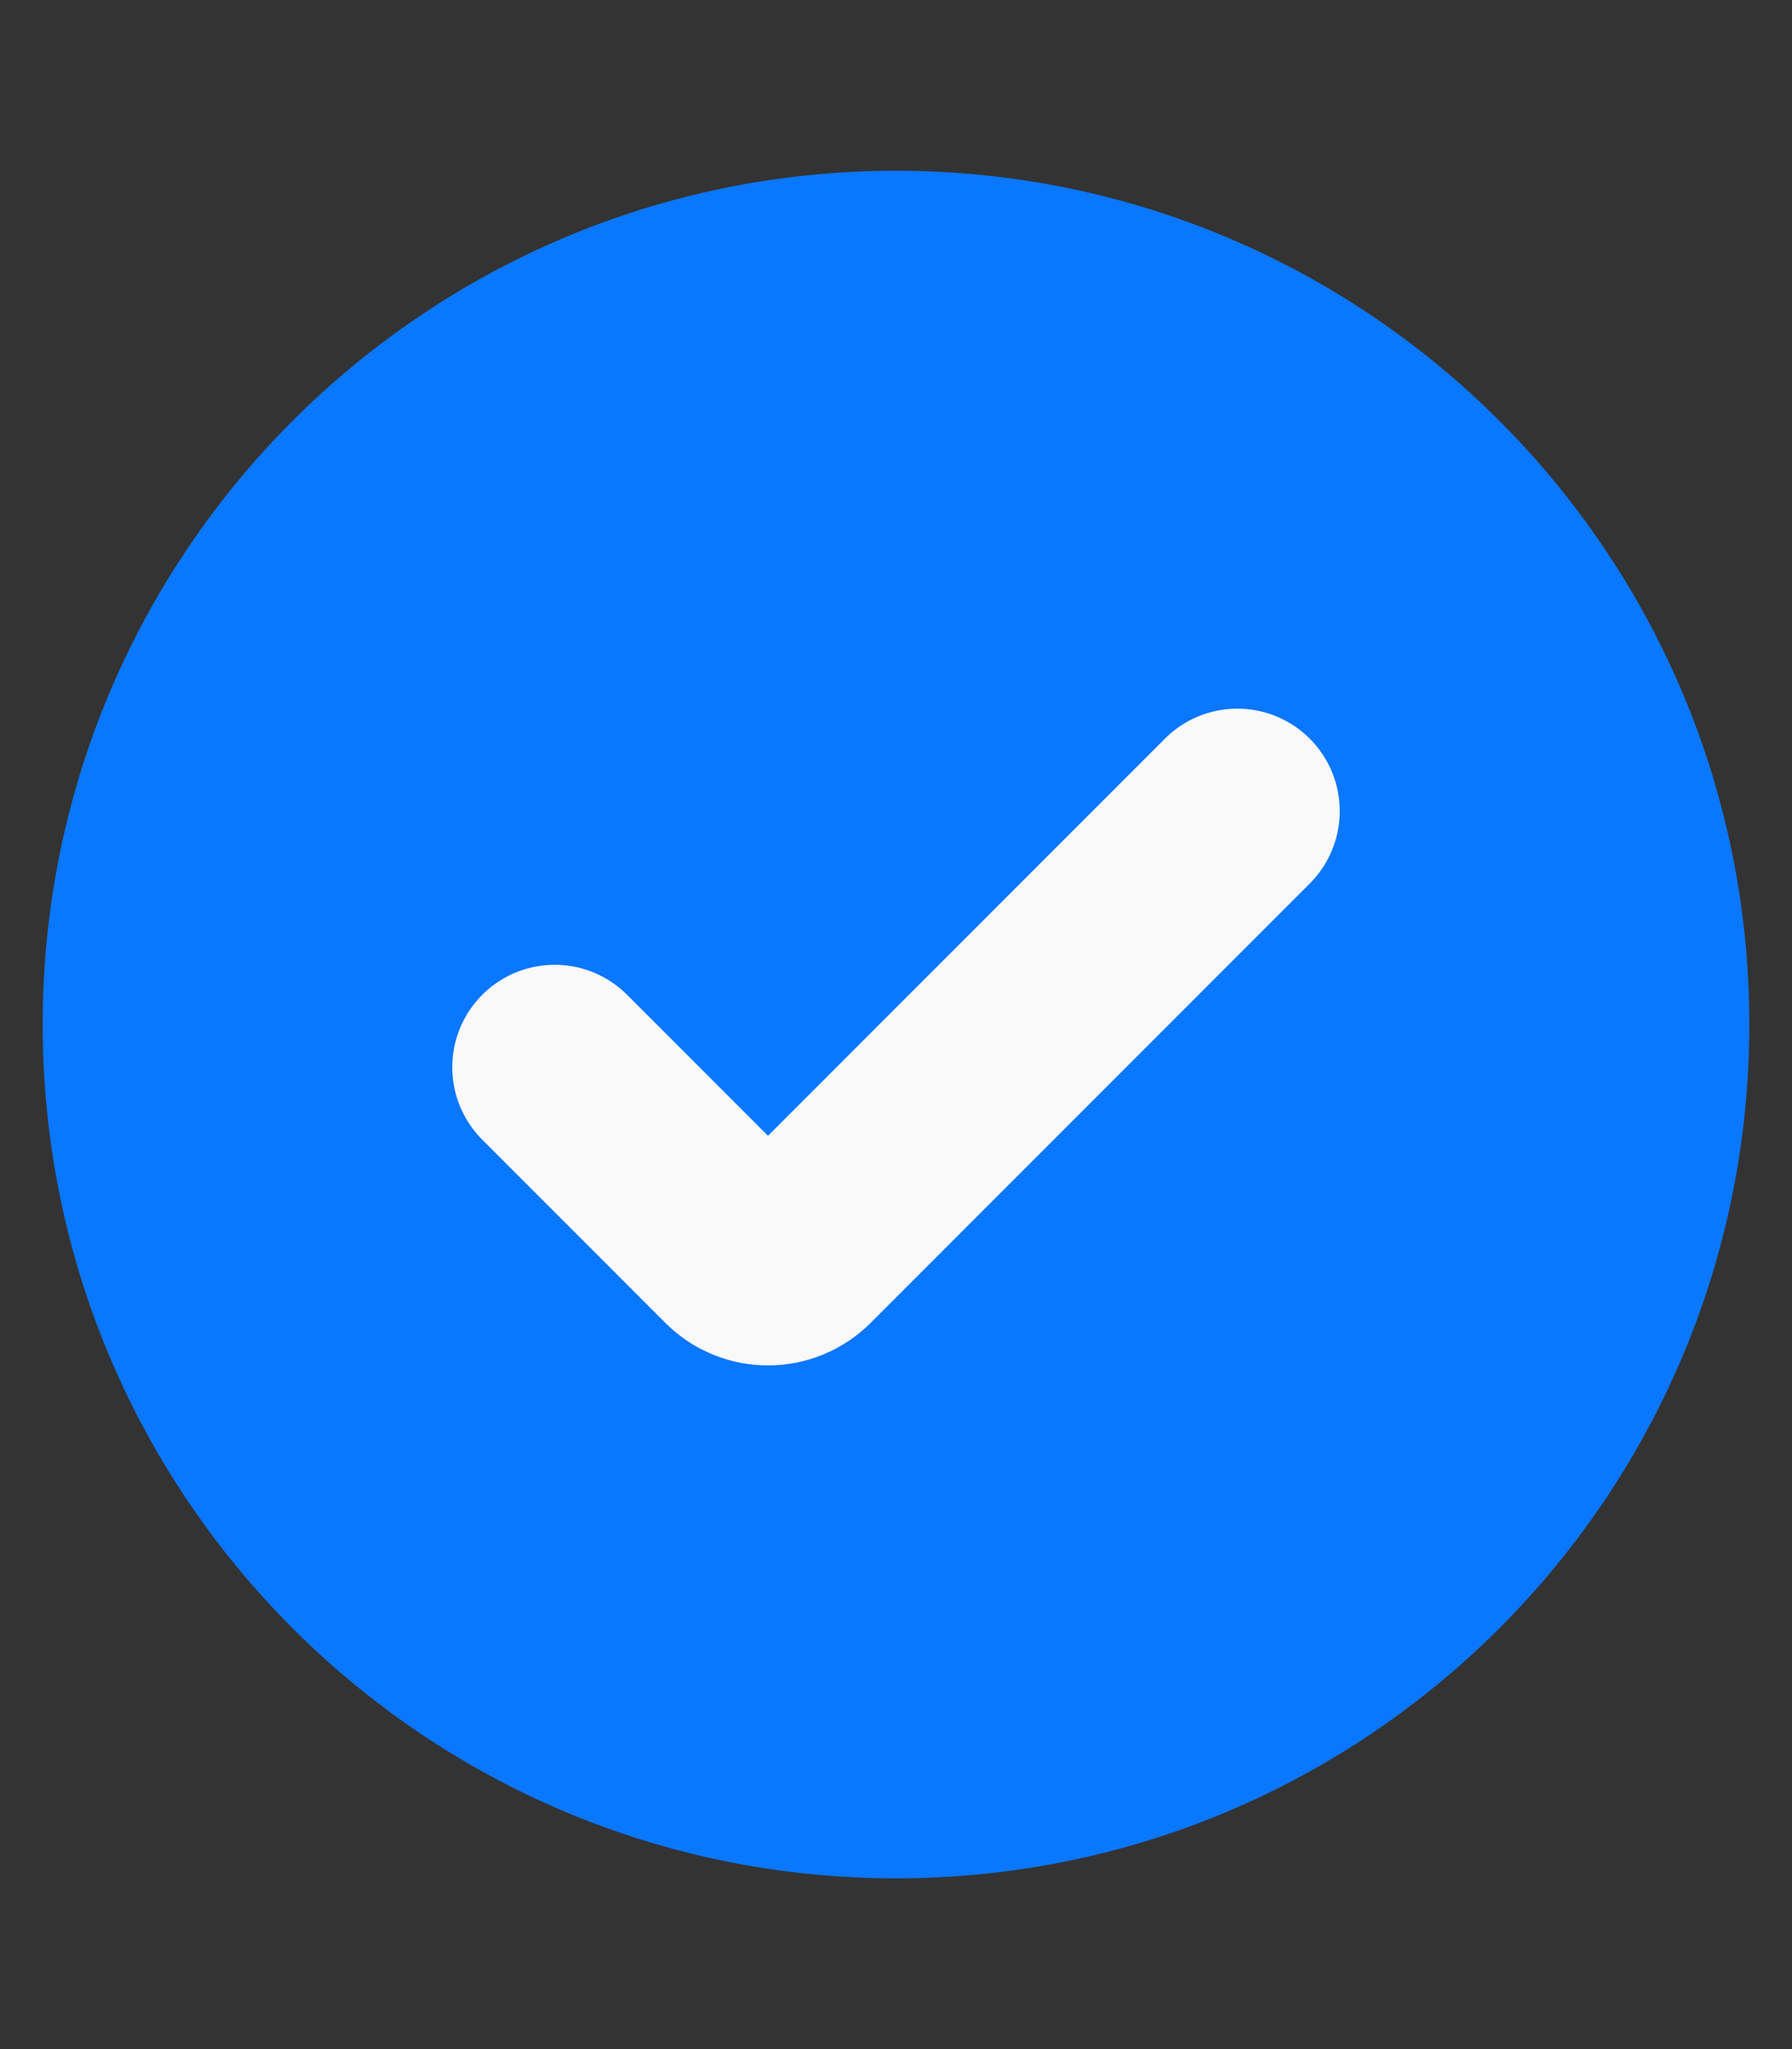
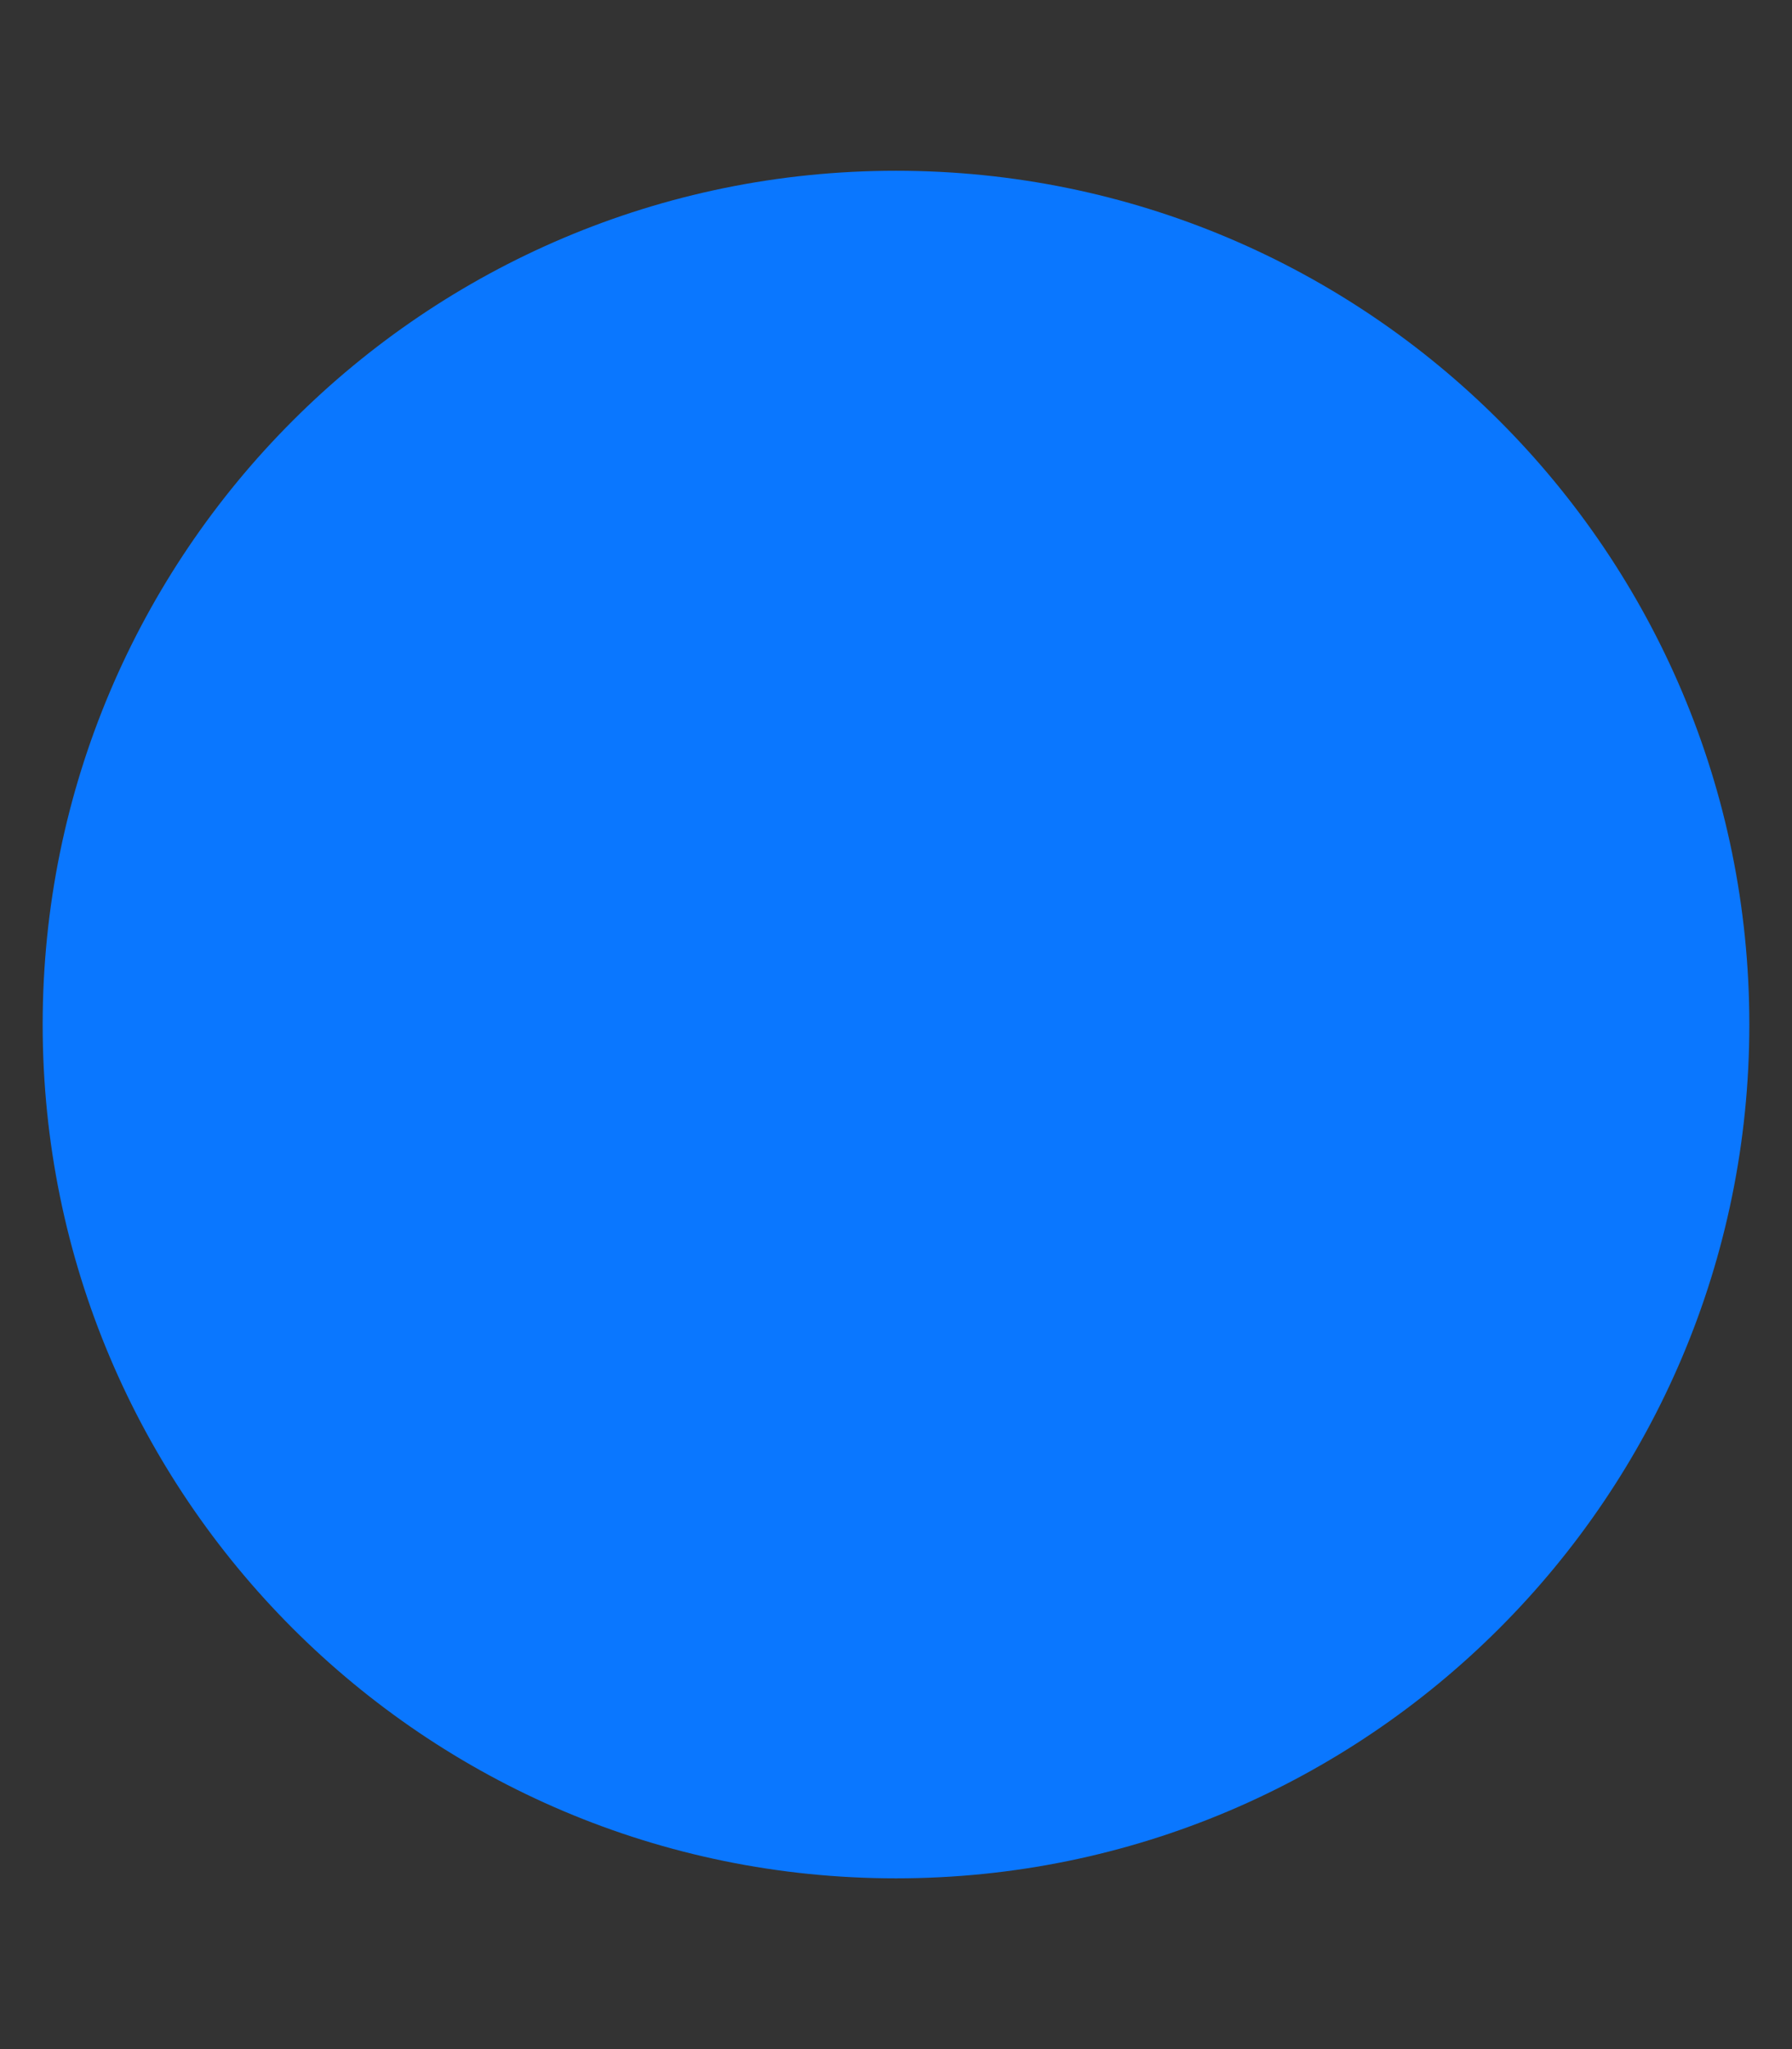
<svg xmlns="http://www.w3.org/2000/svg" width="21" height="24" viewBox="0 0 21 24" fill="none">
  <rect x="0" y="0" width="21" height="24" fill="#333333" stroke="none" />
  <path d="M0.5 12C0.5 6.477 4.977 2 10.5 2V2C16.023 2 20.5 6.477 20.5 12V12C20.5 17.523 16.023 22 10.5 22V22C4.977 22 0.5 17.523 0.5 12V12Z" fill="#0A77FF" />
-   <path d="M14.5 9.5L9.354 14.646C9.158 14.842 8.842 14.842 8.646 14.646L6.5 12.5" stroke="#F9F9F9" stroke-width="2.4" stroke-linecap="round" />
</svg>